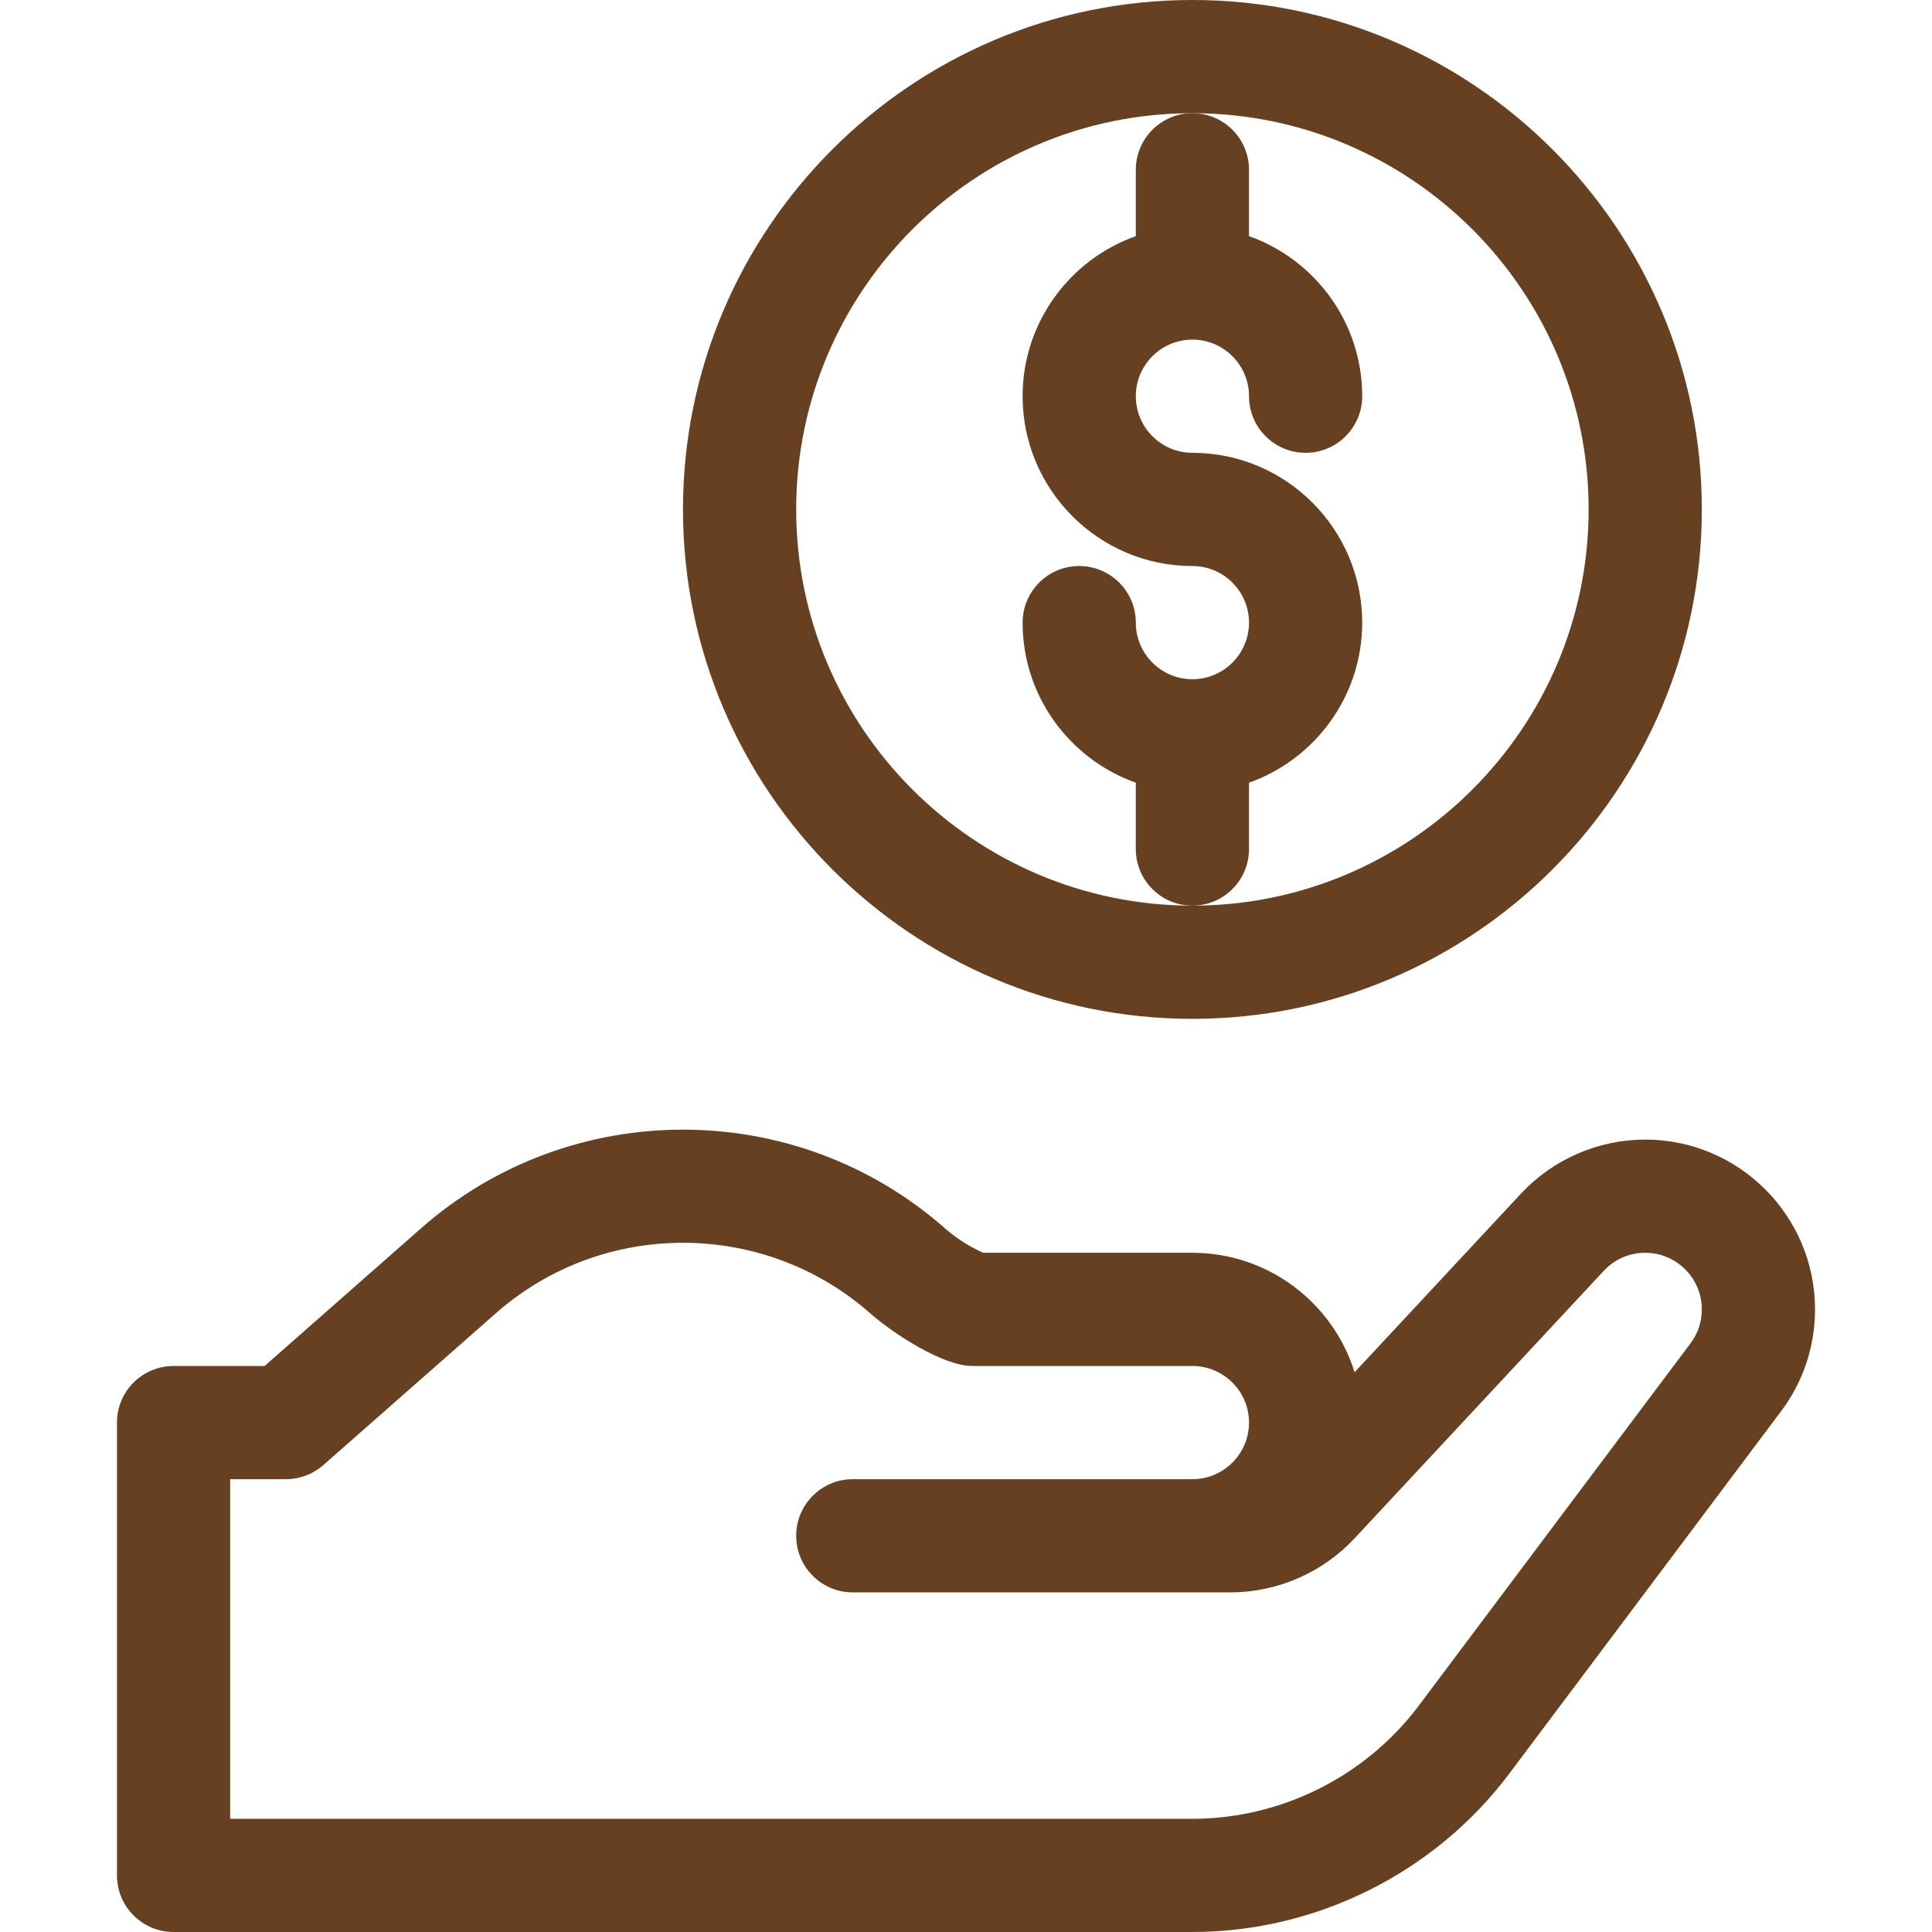
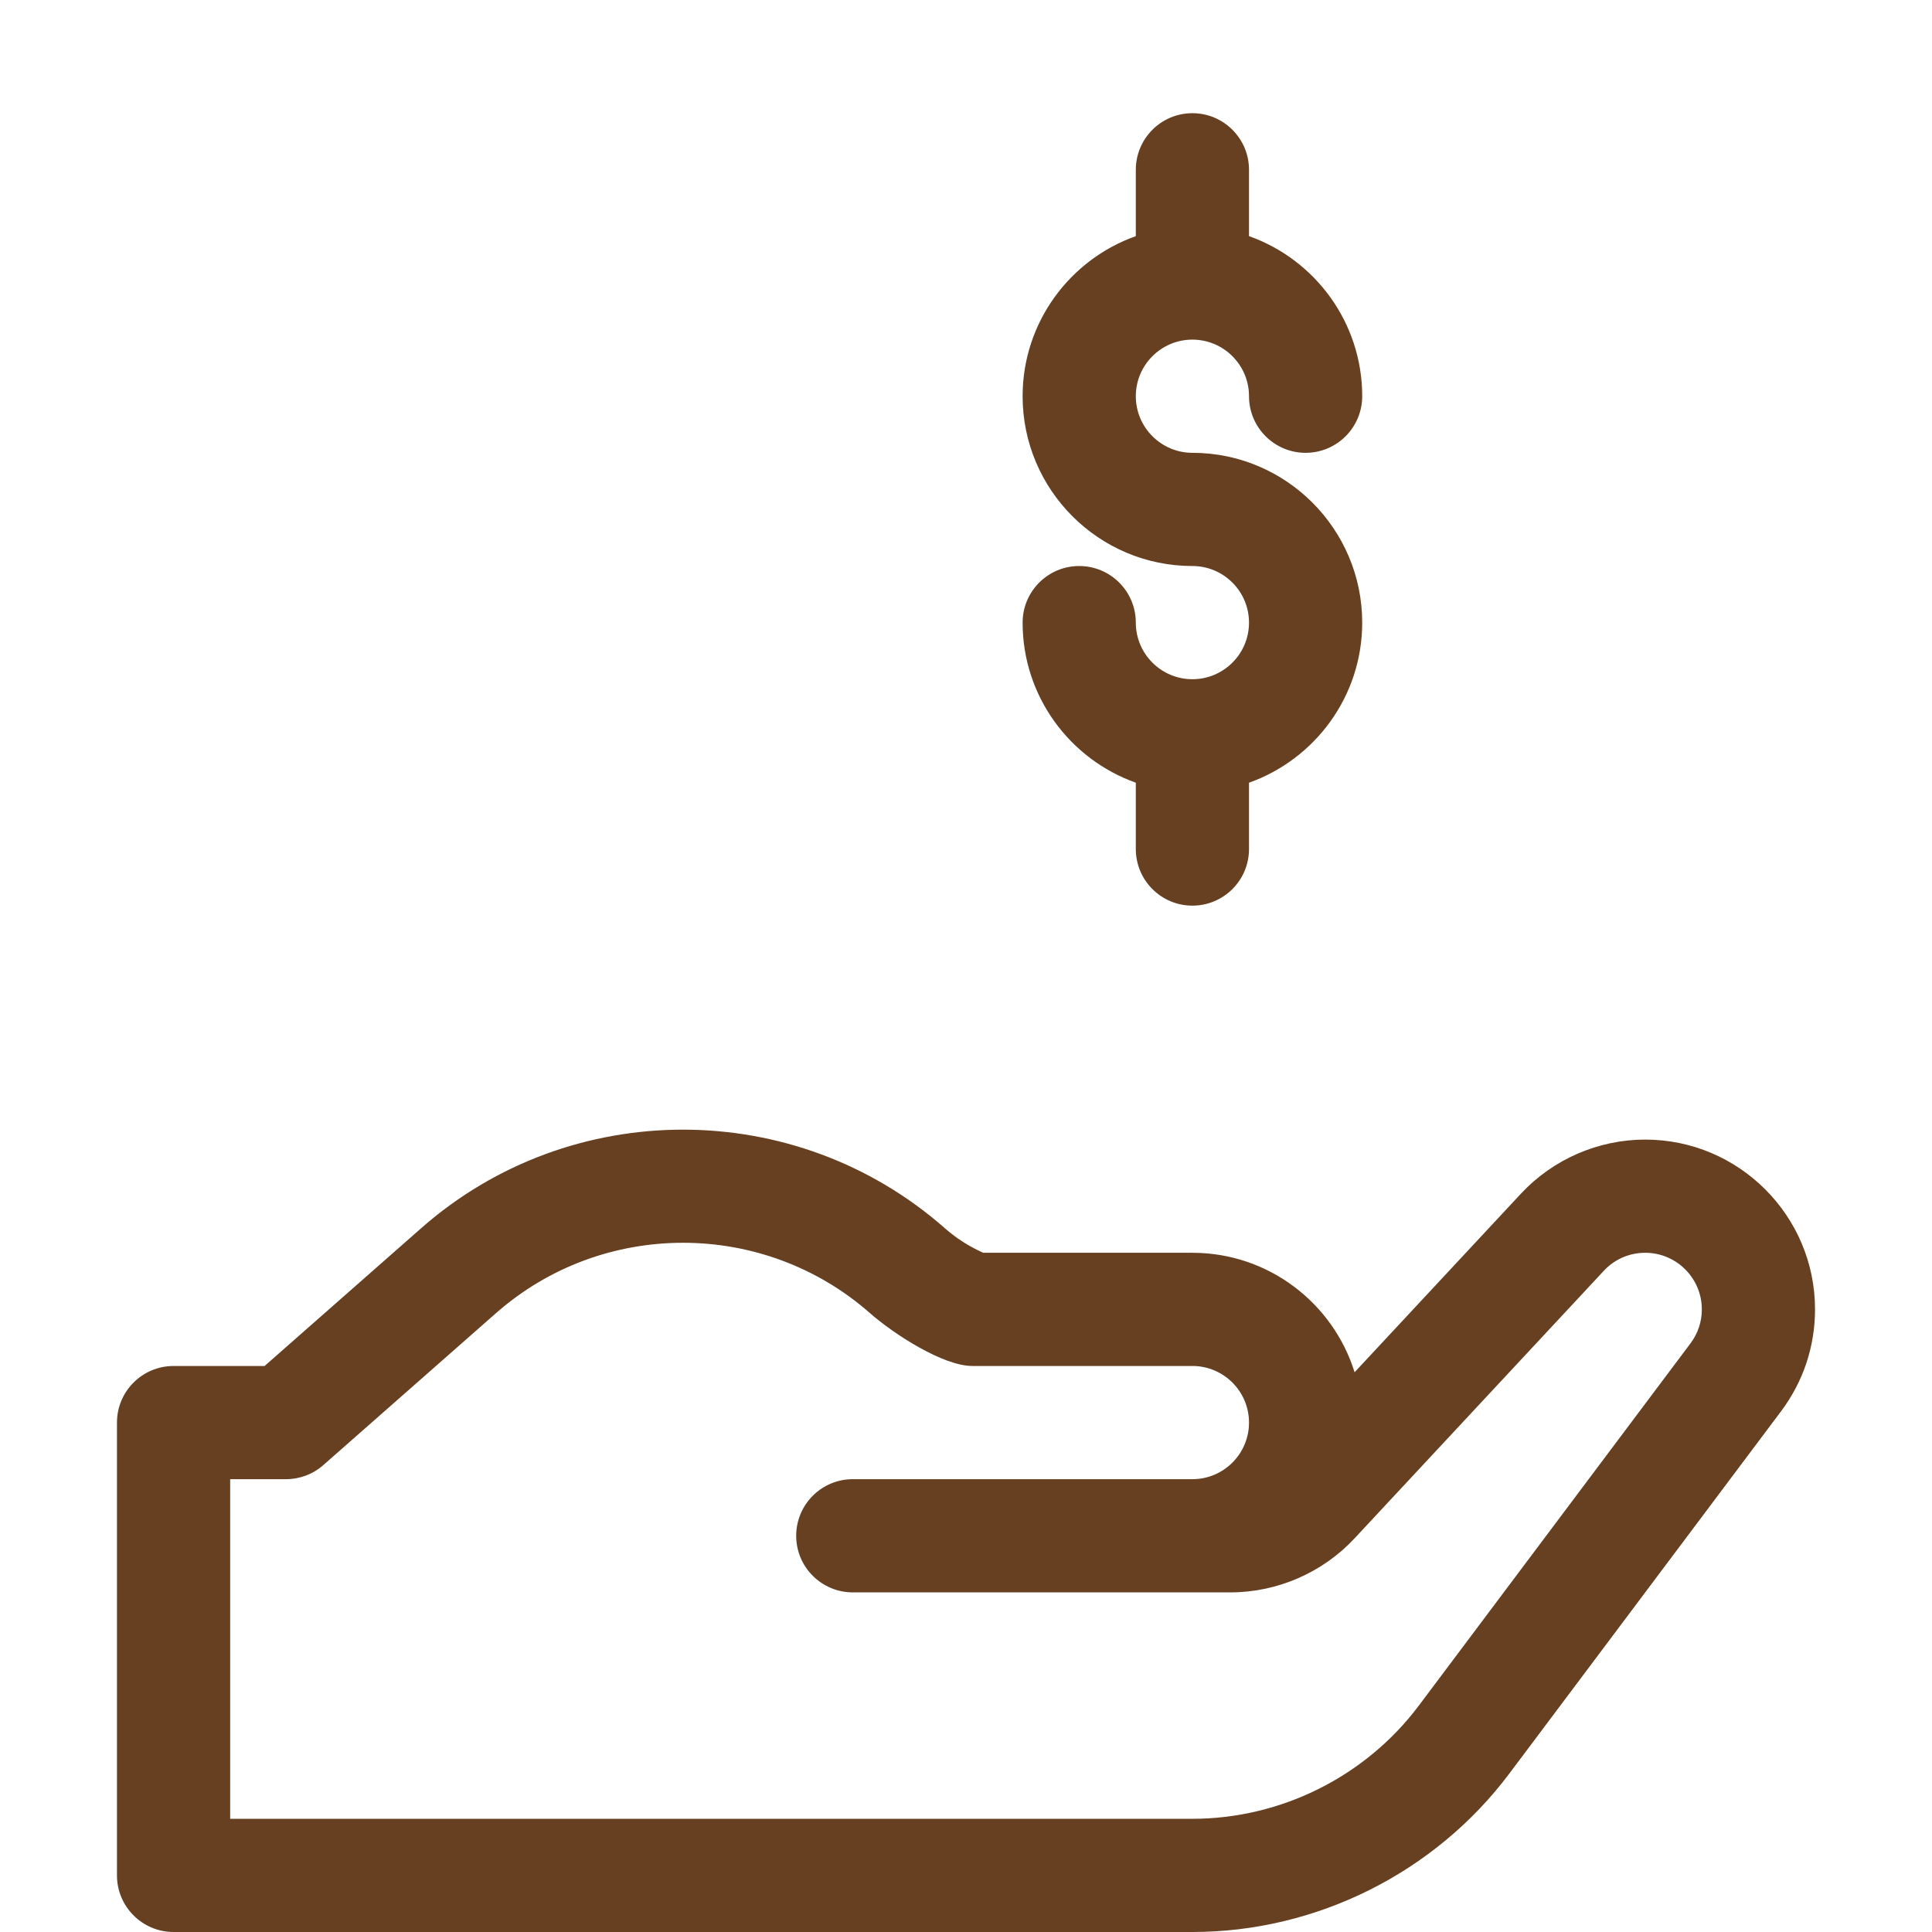
<svg xmlns="http://www.w3.org/2000/svg" width="66" height="66" viewBox="0 0 66 66" fill="none">
  <path d="M56.203 38.93C54.599 38.93 53.052 39.603 51.958 40.777L46.275 46.878C45.54 44.516 43.334 42.797 40.734 42.797H33.59C33.111 42.585 32.669 42.303 32.274 41.955C27.176 37.469 19.488 37.469 14.39 41.955L9.039 46.664L5.93 46.664C5.93 46.664 5.93 46.664 5.93 46.664C4.863 46.664 3.996 47.529 3.996 48.597V64.066C3.996 65.134 4.862 66 5.93 66H40.734C44.972 66 49.02 63.976 51.562 60.586L60.845 48.209C61.603 47.199 62.004 45.996 62.004 44.73C62.004 41.532 59.402 38.93 56.203 38.93ZM57.752 45.888L48.469 58.266C46.653 60.687 43.761 62.133 40.734 62.133H7.863V50.531L9.769 50.531C10.239 50.531 10.693 50.36 11.046 50.049L16.945 44.858C20.586 41.654 26.078 41.654 29.719 44.858C30.534 45.575 32.219 46.664 33.216 46.664H40.734C41.801 46.664 42.668 47.531 42.668 48.597C42.668 49.664 41.801 50.531 40.734 50.531H29.133C28.065 50.531 27.199 51.397 27.199 52.465C27.199 53.532 28.065 54.398 29.133 54.398H42.03C43.635 54.398 45.182 53.725 46.275 52.551L54.788 43.413C55.158 43.016 55.661 42.797 56.203 42.797C57.269 42.797 58.137 43.664 58.137 44.73C58.137 45.152 58.004 45.553 57.752 45.888Z" fill="#664021" />
-   <path d="M40.734 0C31.139 0 23.332 7.807 23.332 17.402C23.332 26.998 31.139 34.805 40.734 34.805C50.33 34.805 58.137 26.998 58.137 17.402C58.137 7.807 50.33 0 40.734 0ZM40.734 30.938C33.271 30.938 27.199 24.866 27.199 17.402C27.199 9.939 33.271 3.867 40.734 3.867C48.198 3.867 54.27 9.939 54.27 17.402C54.27 24.866 48.198 30.938 40.734 30.938Z" fill="#664021" />
  <path d="M40.734 15.469C39.668 15.469 38.801 14.601 38.801 13.535C38.801 12.469 39.668 11.602 40.734 11.602C41.801 11.602 42.668 12.469 42.668 13.535C42.668 14.603 43.534 15.469 44.602 15.469C45.669 15.469 46.535 14.603 46.535 13.535C46.535 11.014 44.919 8.865 42.668 8.067V5.801C42.668 4.733 41.802 3.867 40.734 3.867C39.666 3.867 38.801 4.733 38.801 5.801V8.067C36.55 8.865 34.934 11.014 34.934 13.535C34.934 16.734 37.536 19.336 40.734 19.336C41.801 19.336 42.668 20.203 42.668 21.27C42.668 22.336 41.801 23.203 40.734 23.203C39.668 23.203 38.801 22.336 38.801 21.27C38.801 20.202 37.935 19.336 36.867 19.336C35.799 19.336 34.934 20.202 34.934 21.27C34.934 23.79 36.55 25.939 38.801 26.738V29.004C38.801 30.072 39.666 30.938 40.734 30.938C41.802 30.938 42.668 30.072 42.668 29.004V26.738C44.919 25.939 46.535 23.79 46.535 21.27C46.535 18.071 43.933 15.469 40.734 15.469Z" fill="#664021" />
</svg>